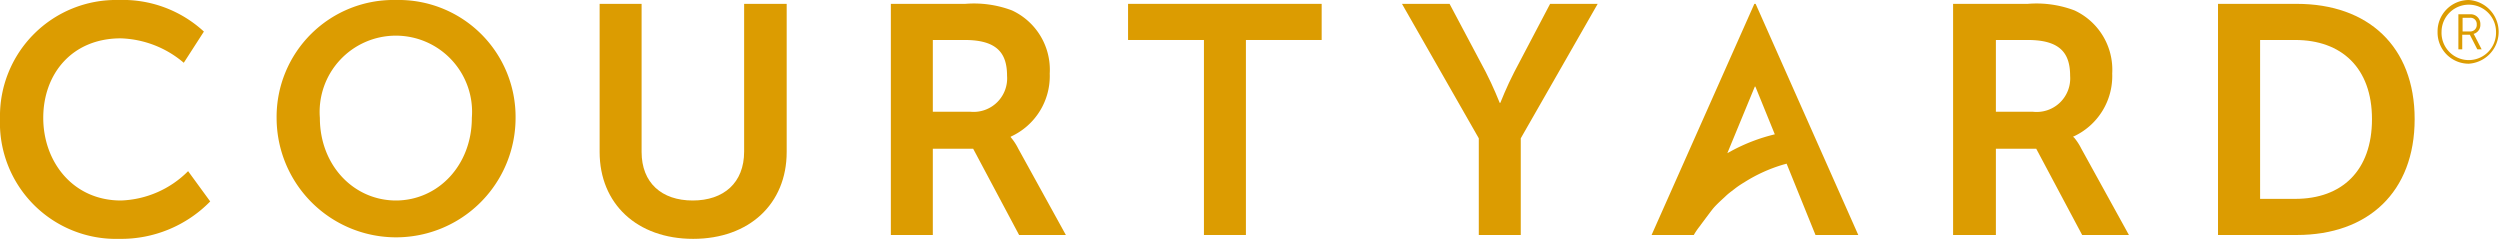
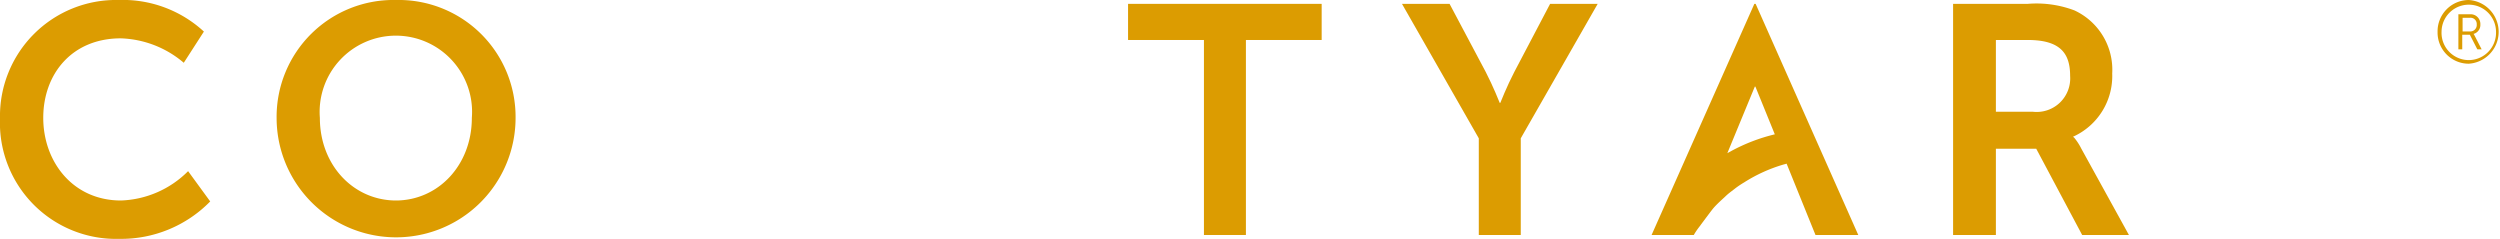
<svg xmlns="http://www.w3.org/2000/svg" viewBox="0 0 213.84 20.44">
  <defs>
    <style>.cls-1{fill:none;}.cls-2{clip-path:url(#clip-path);}.cls-3{fill:#dc9c01;}</style>
    <clipPath id="clip-path" transform="translate(-8.28 -6.44)">
      <rect class="cls-1" width="230.4" height="45.77" />
    </clipPath>
  </defs>
  <g id="Слой_2" data-name="Слой 2">
    <g id="Слой_1-2" data-name="Слой 1">
      <g class="cls-2">
        <path class="cls-3" d="M18.63,23.59c-4.12,0-6.65-3.32-6.65-7.07s2.45-6.8,6.63-6.8A8.72,8.72,0,0,1,24,11.81l1.72-2.67a10.23,10.23,0,0,0-7.29-2.7A9.93,9.93,0,0,0,8.28,16.57a9.93,9.93,0,0,0,10.21,10.3,10.65,10.65,0,0,0,7.77-3.2l-1.89-2.59a8.51,8.51,0,0,1-5.74,2.51" transform="translate(-8.28 -6.44)" />
        <path class="cls-3" d="M42.16,6.44A10,10,0,0,0,31.94,16.52a10.22,10.22,0,1,0,20.44,0A10,10,0,0,0,42.16,6.44m0,17.15c-3.62,0-6.52-3-6.52-7.07a6.52,6.52,0,1,1,13,0c0,4.06-2.89,7.07-6.51,7.07" transform="translate(-8.28 -6.44)" />
-         <path class="cls-3" d="M71.93,19.41c0,2.67-1.75,4.18-4.4,4.18s-4.37-1.51-4.37-4.15V6.77H59.57V19.44c0,4.43,3.2,7.43,8,7.43s8-3,8-7.43V6.77H71.93Z" transform="translate(-8.28 -6.44)" />
-         <path class="cls-3" d="M94.73,18.19v-.06a5.69,5.69,0,0,0,3.34-5.4,5.59,5.59,0,0,0-3.23-5.4,9.2,9.2,0,0,0-4-.56H84.48V26.54h3.59V19.16h3.45l3.93,7.38h4l-4.07-7.38a4.78,4.78,0,0,0-.66-1M91.3,16H88.07V9.86H90.8c2.81,0,3.62,1.17,3.62,3.07A2.87,2.87,0,0,1,91.3,16" transform="translate(-8.28 -6.44)" />
        <polygon class="cls-3" points="96.49 3.42 102.98 3.42 102.98 20.1 106.57 20.1 106.57 3.42 113.05 3.42 113.05 0.33 96.49 0.33 96.49 3.42" />
        <path class="cls-3" d="M138.36,26.54V18.27l6.58-11.5h-4.07l-3.06,5.82c-.64,1.23-1.2,2.65-1.2,2.65h-.05s-.56-1.42-1.2-2.65l-3.09-5.82H128.2l6.57,11.5v8.27Z" transform="translate(-8.28 -6.44)" />
        <path class="cls-3" d="M185.61,18.19v-.06a5.69,5.69,0,0,0,3.34-5.4,5.59,5.59,0,0,0-3.23-5.4,9.17,9.17,0,0,0-4-.56h-6.38V26.54H179V19.16h3.45l3.93,7.38h4l-4.07-7.38a4.78,4.78,0,0,0-.66-1M182.18,16H179V9.86h2.73c2.81,0,3.62,1.17,3.62,3.07A2.87,2.87,0,0,1,182.18,16" transform="translate(-8.28 -6.44)" />
-         <path class="cls-3" d="M214.82,16.63c0-6.24-4-9.86-10.08-9.86H198V26.54h6.74c6.1,0,10.08-3.68,10.08-9.91M201.6,23.45V9.86h3c3.95,0,6.57,2.37,6.57,6.77s-2.56,6.82-6.57,6.82Z" transform="translate(-8.28 -6.44)" />
        <path class="cls-3" d="M167.23,26.54,158.45,6.77h-.11l-8.79,19.77h3.61a5.89,5.89,0,0,1,.48-.71s.74-1,1.08-1.44.84-.86,1.28-1.28c.23-.2.47-.37.71-.56a7.75,7.75,0,0,1,.76-.51,13.13,13.13,0,0,1,3.34-1.52l.29-.08,2.47,6.1Zm-10.85-7.19-.35.19,2.35-5.69h.05l1.66,4.08a15.36,15.36,0,0,0-3.71,1.42" transform="translate(-8.28 -6.44)" />
        <path class="cls-3" d="M219.44,6.44a2.73,2.73,0,0,1,0,5.45,2.67,2.67,0,0,1-2.66-2.72,2.68,2.68,0,0,1,2.66-2.73m0,5.14a2.34,2.34,0,0,0,2.34-2.41,2.33,2.33,0,1,0-4.66,0,2.33,2.33,0,0,0,2.32,2.41m-.88-3.92h1a.83.83,0,0,1,.88.87.79.79,0,0,1-.58.81h0a1.6,1.6,0,0,1,.1.17l.59,1.15h-.37l-.64-1.25h-.65v1.25h-.33Zm1,1.47a.55.55,0,0,0,.57-.6.53.53,0,0,0-.57-.57h-.64V9.13Z" transform="translate(-8.28 -6.44)" />
      </g>
    </g>
  </g>
</svg>